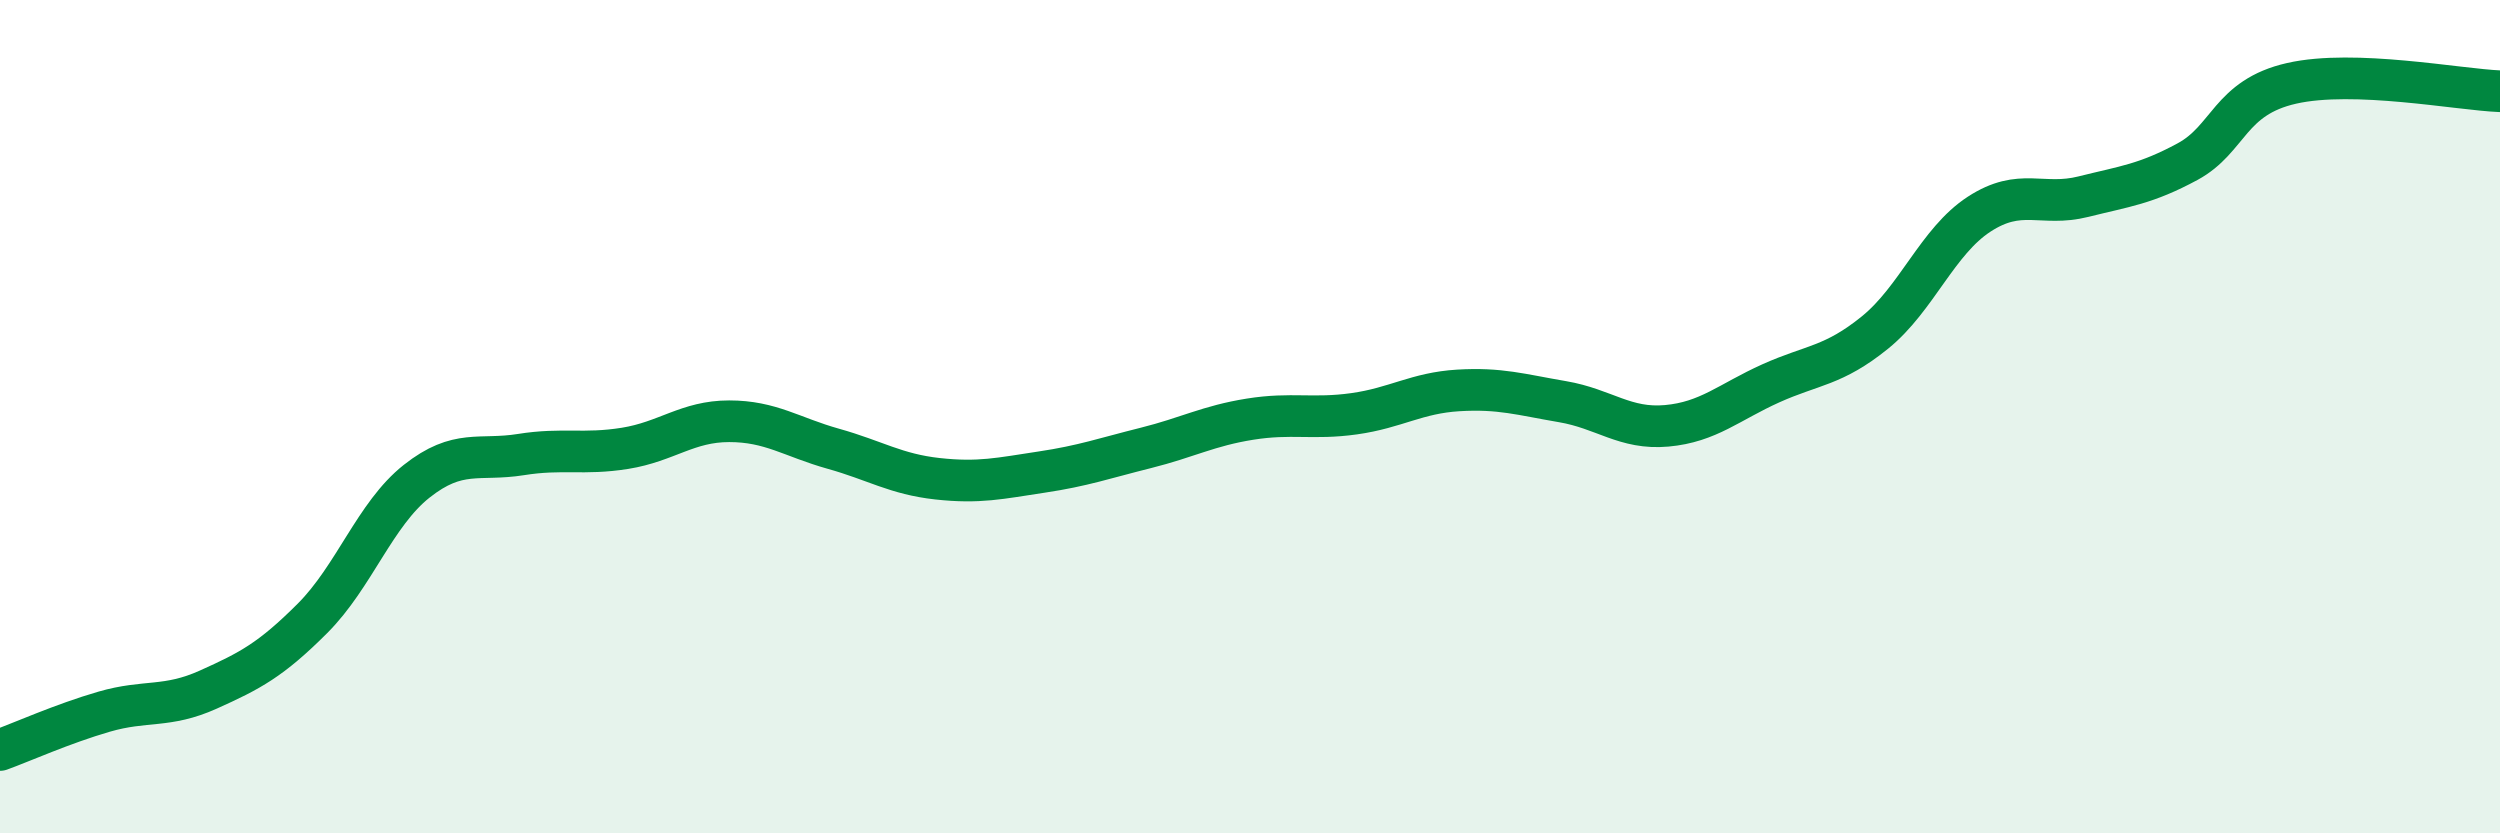
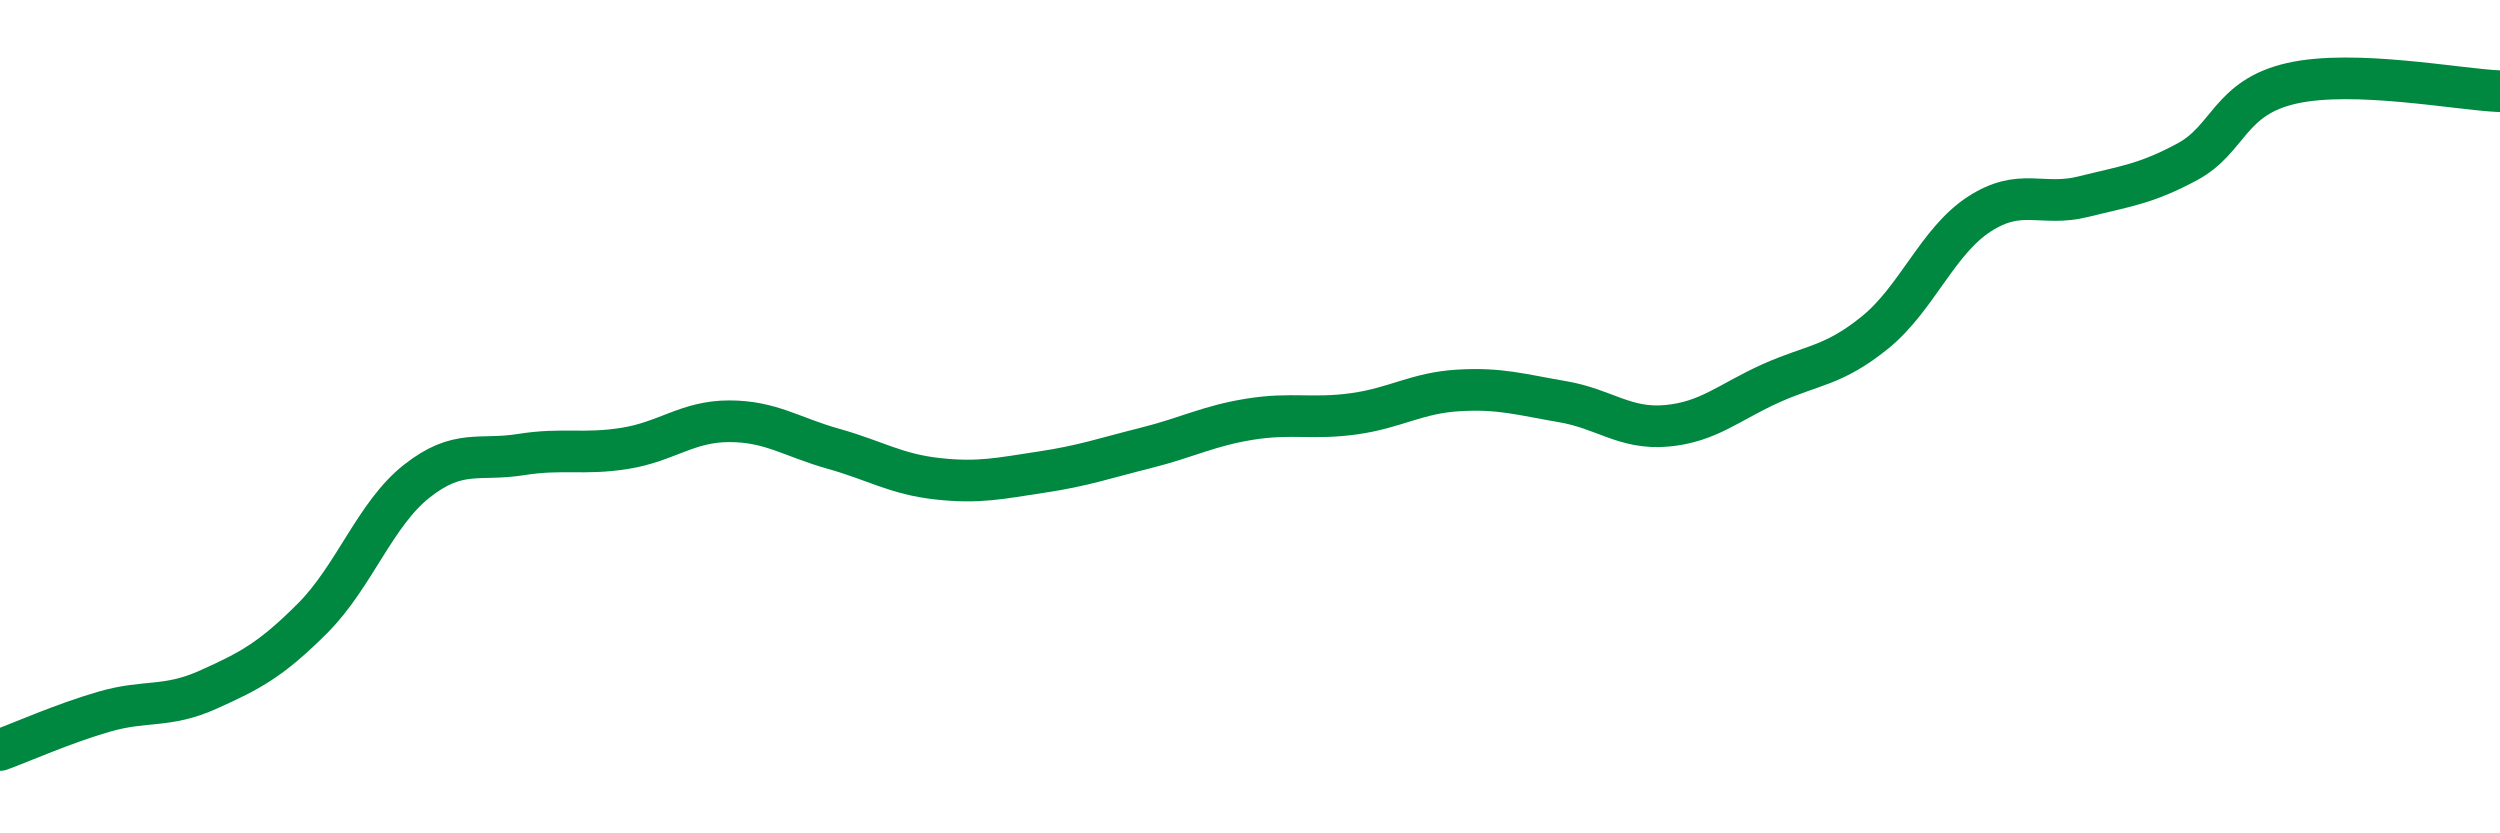
<svg xmlns="http://www.w3.org/2000/svg" width="60" height="20" viewBox="0 0 60 20">
-   <path d="M 0,18 C 0.5,17.82 1.5,17.37 2.5,17.08 C 3.5,16.79 4,17 5,16.55 C 6,16.1 6.5,15.84 7.5,14.84 C 8.5,13.84 9,12.34 10,11.55 C 11,10.76 11.5,11.07 12.5,10.91 C 13.5,10.75 14,10.92 15,10.76 C 16,10.6 16.5,10.11 17.5,10.11 C 18.5,10.11 19,10.49 20,10.77 C 21,11.05 21.5,11.38 22.5,11.49 C 23.5,11.6 24,11.48 25,11.33 C 26,11.18 26.5,11 27.5,10.75 C 28.5,10.5 29,10.22 30,10.06 C 31,9.9 31.5,10.07 32.5,9.93 C 33.5,9.79 34,9.43 35,9.37 C 36,9.31 36.5,9.47 37.5,9.64 C 38.5,9.81 39,10.31 40,10.22 C 41,10.13 41.5,9.65 42.5,9.2 C 43.5,8.75 44,8.79 45,7.98 C 46,7.17 46.5,5.79 47.5,5.14 C 48.5,4.49 49,4.97 50,4.72 C 51,4.47 51.5,4.42 52.5,3.88 C 53.5,3.34 53.5,2.34 55,2 C 56.5,1.66 59,2.15 60,2.19L60 20L0 20Z" fill="#008740" opacity="0.1" stroke-linecap="round" stroke-linejoin="round" />
  <path d="M 0,18 C 0.5,17.82 1.5,17.37 2.5,17.08 C 3.5,16.79 4,17 5,16.55 C 6,16.1 6.5,15.84 7.5,14.84 C 8.5,13.84 9,12.34 10,11.55 C 11,10.76 11.5,11.07 12.5,10.91 C 13.5,10.75 14,10.92 15,10.76 C 16,10.6 16.5,10.11 17.5,10.11 C 18.5,10.11 19,10.49 20,10.77 C 21,11.05 21.5,11.38 22.5,11.49 C 23.5,11.6 24,11.48 25,11.33 C 26,11.18 26.5,11 27.5,10.75 C 28.5,10.5 29,10.22 30,10.06 C 31,9.9 31.5,10.07 32.5,9.93 C 33.5,9.79 34,9.43 35,9.37 C 36,9.31 36.5,9.47 37.5,9.64 C 38.5,9.81 39,10.31 40,10.22 C 41,10.13 41.5,9.65 42.5,9.2 C 43.5,8.75 44,8.79 45,7.98 C 46,7.17 46.5,5.79 47.5,5.14 C 48.5,4.49 49,4.97 50,4.72 C 51,4.47 51.5,4.42 52.5,3.88 C 53.5,3.34 53.5,2.34 55,2 C 56.5,1.66 59,2.15 60,2.19" stroke="#008740" stroke-width="1" fill="none" stroke-linecap="round" stroke-linejoin="round" />
</svg>